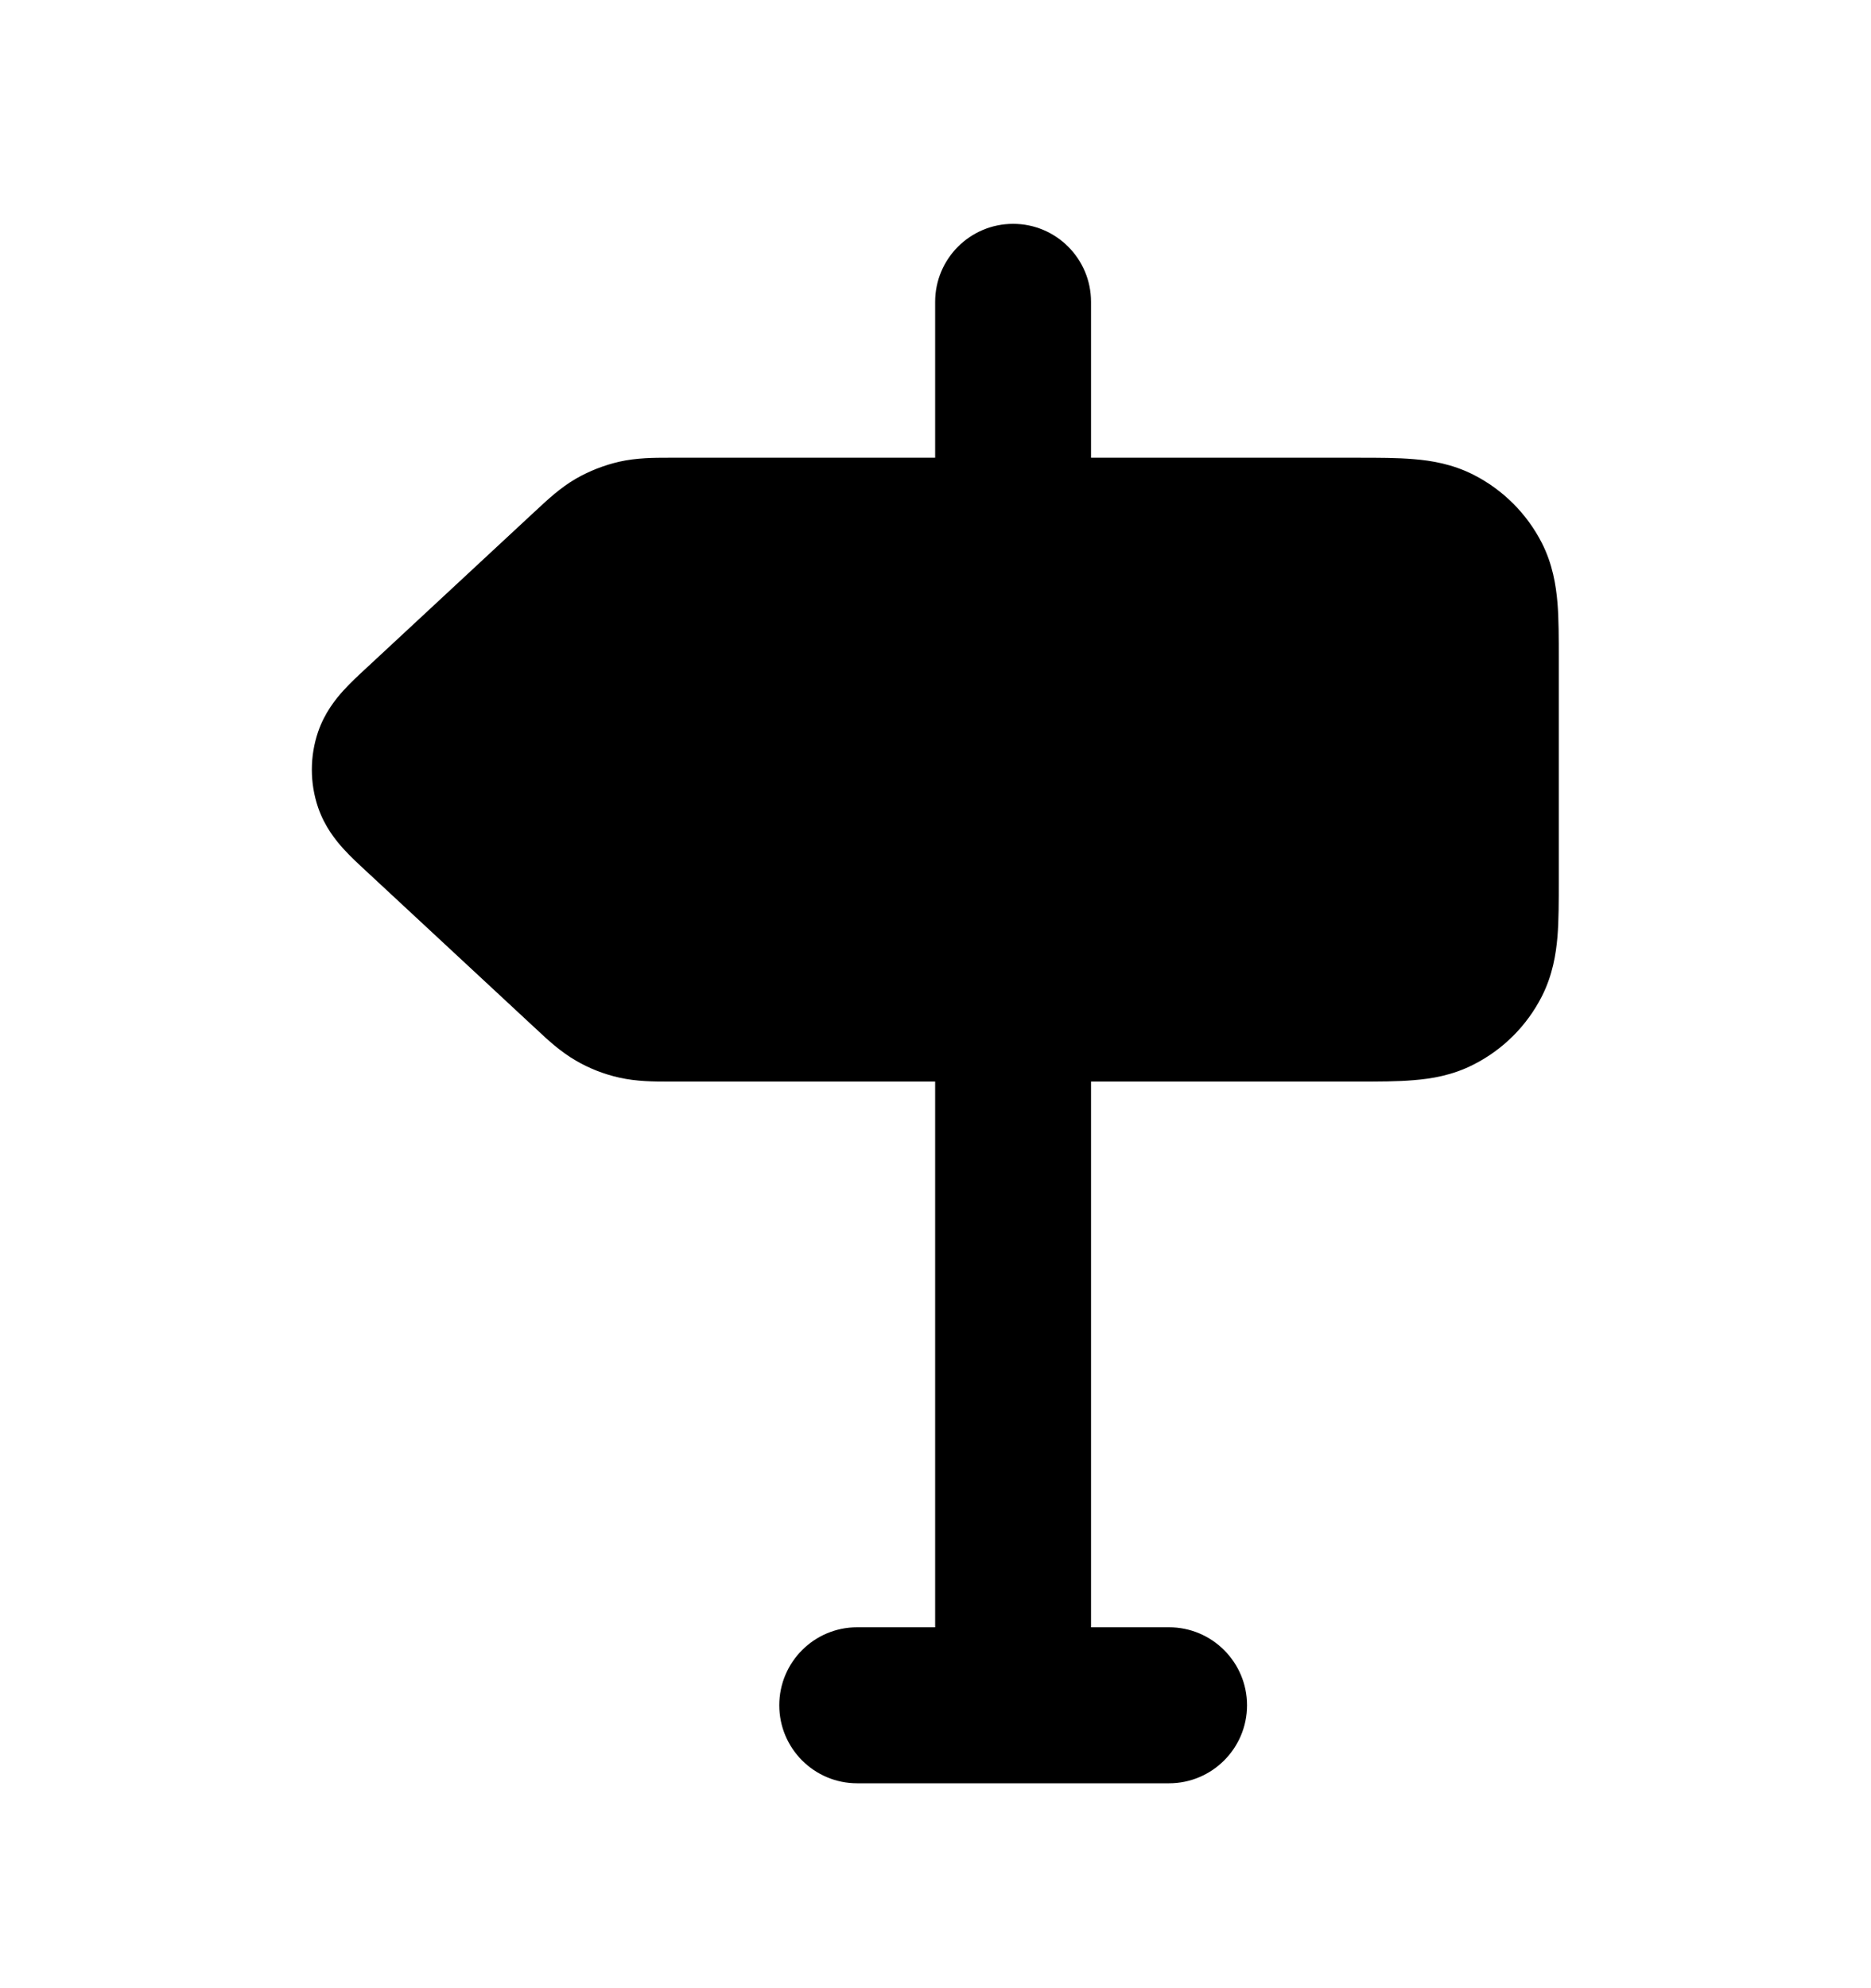
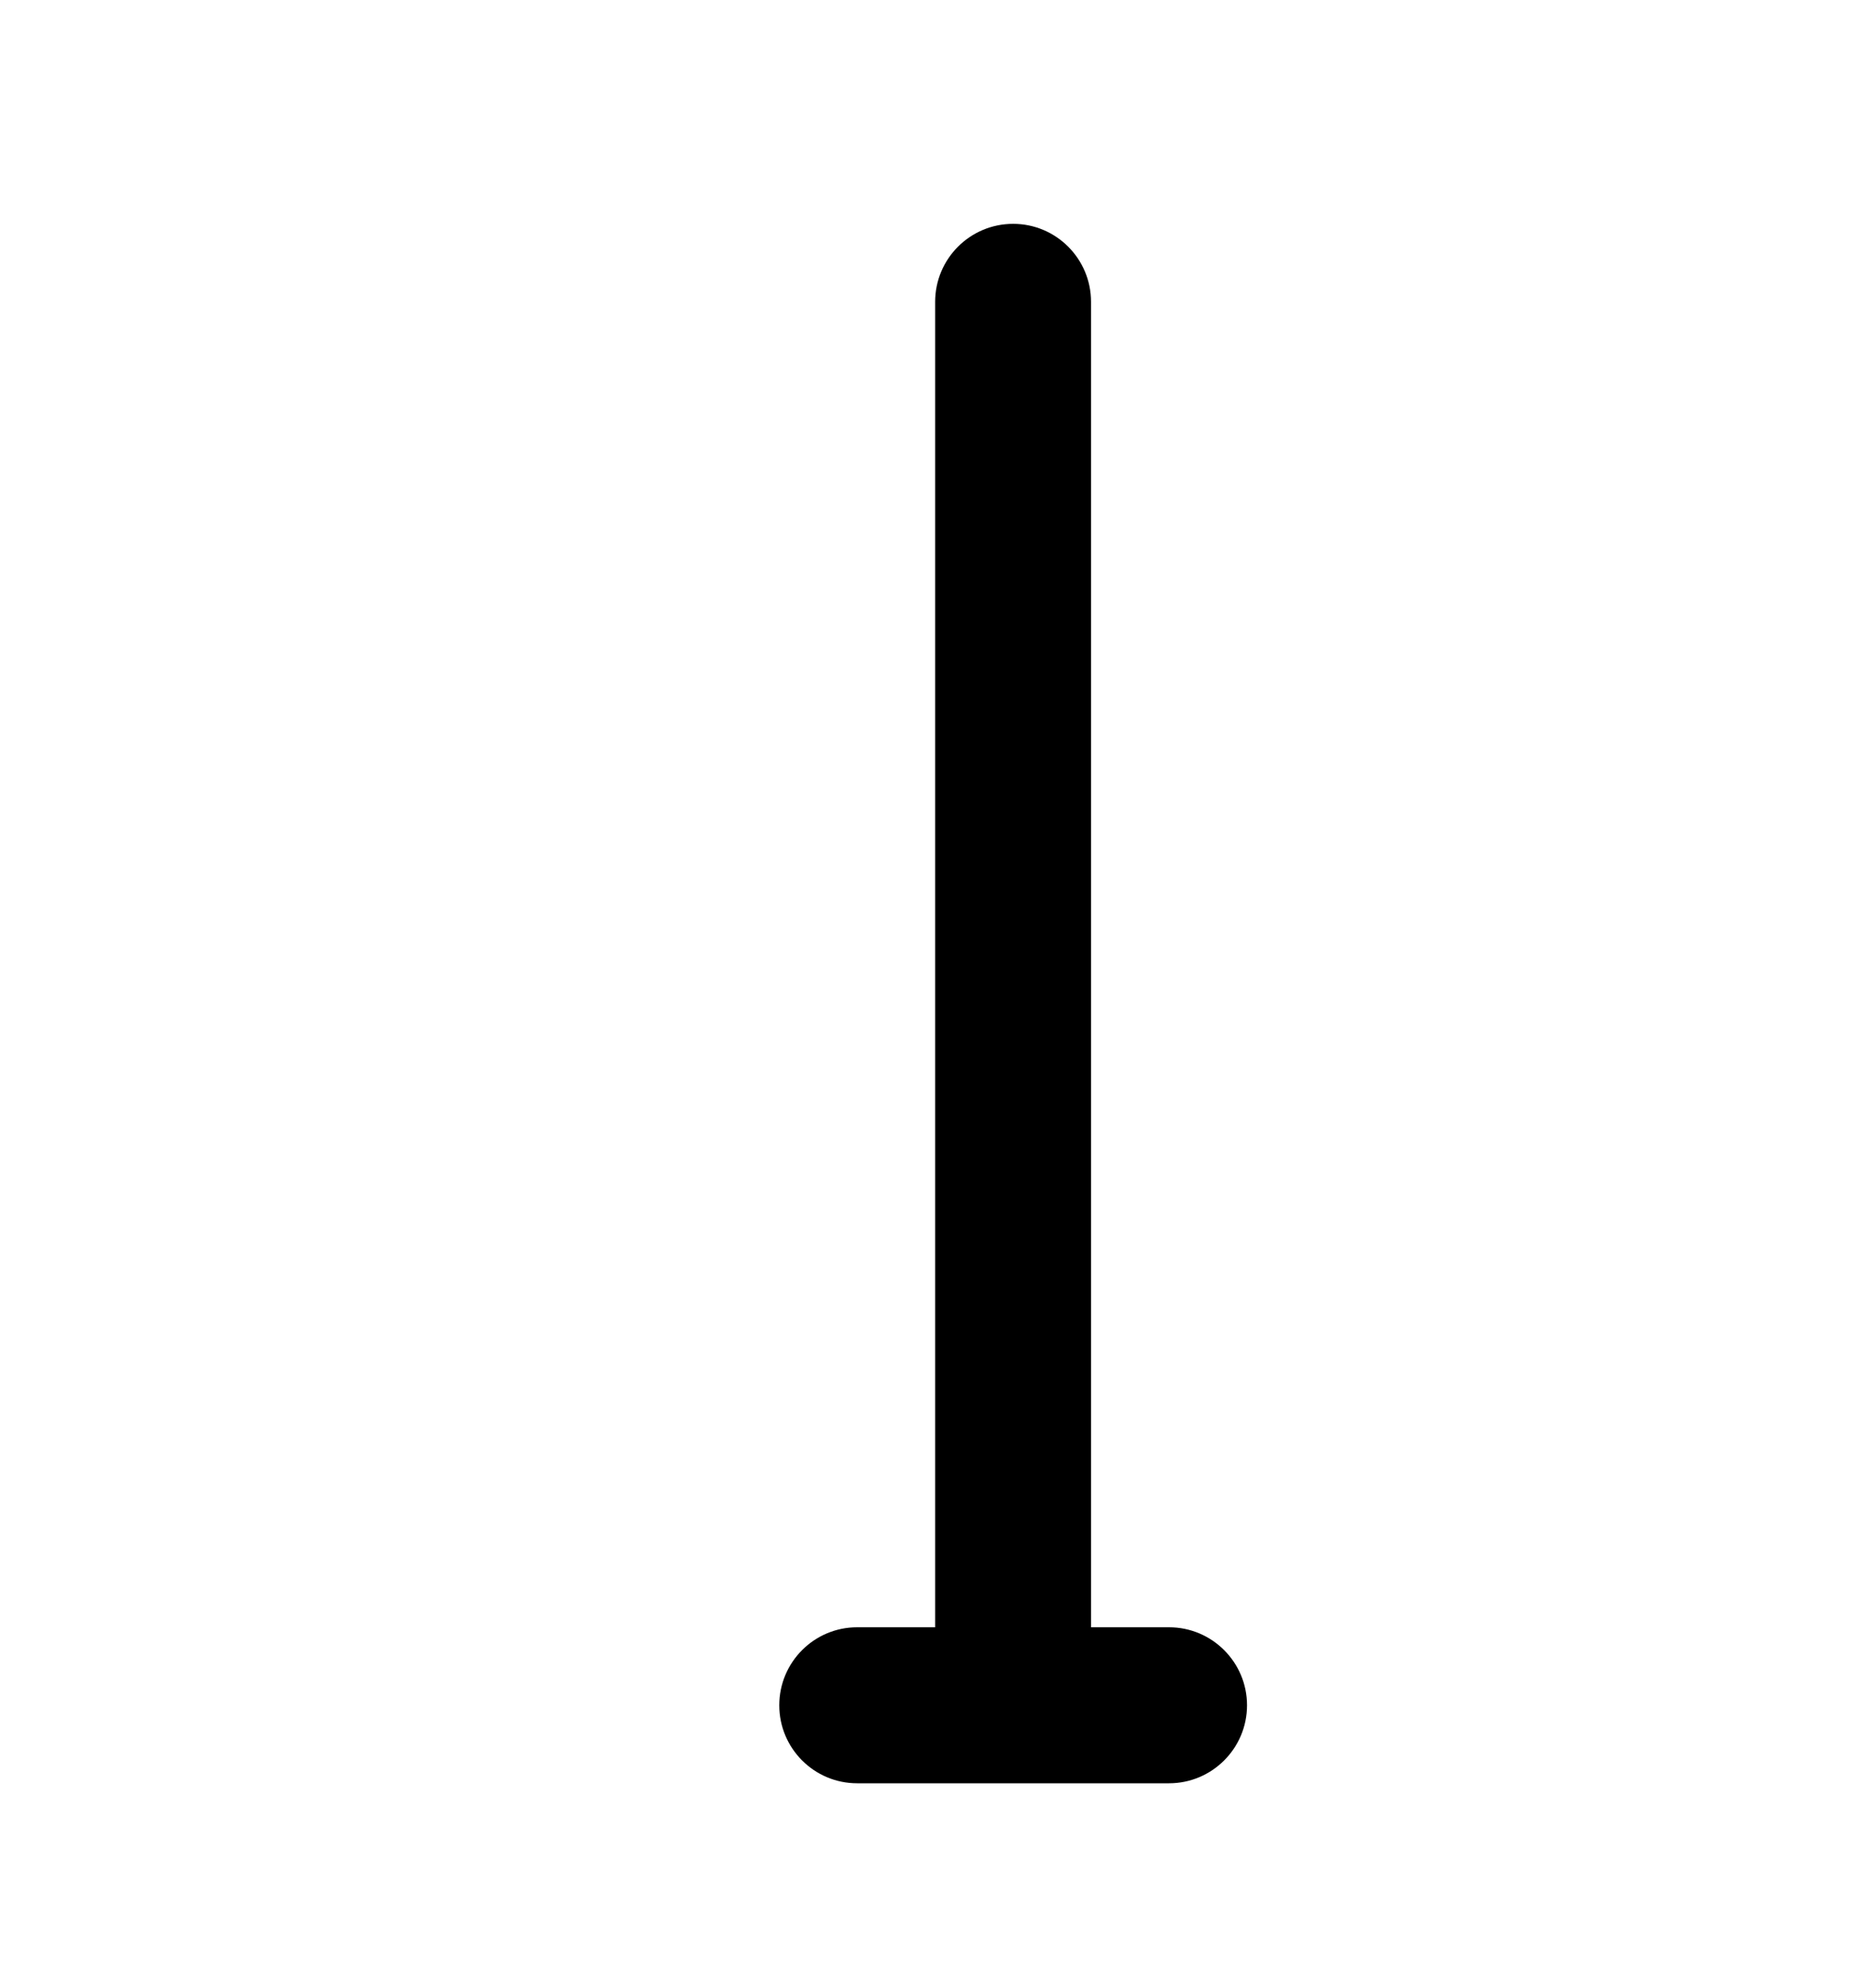
<svg xmlns="http://www.w3.org/2000/svg" width="16" height="17" viewBox="0 0 16 17" fill="none">
  <path d="M8.664 1.914C9.032 1.914 9.33 2.213 9.33 2.581V13.914H9.997C10.365 13.914 10.664 14.213 10.664 14.581C10.664 14.949 10.365 15.248 9.997 15.248H7.33C6.962 15.248 6.664 14.949 6.664 14.581C6.664 14.213 6.962 13.914 7.33 13.914H7.997V2.581C7.997 2.213 8.295 1.914 8.664 1.914Z" fill="black" />
-   <path d="M5.295 3.948C5.445 3.914 5.596 3.914 5.717 3.914L5.749 3.914L11.618 3.914C11.786 3.914 11.95 3.914 12.089 3.926C12.241 3.938 12.421 3.968 12.602 4.06C12.853 4.188 13.057 4.392 13.185 4.642C13.277 4.823 13.306 5.003 13.319 5.156C13.33 5.294 13.33 5.458 13.33 5.626V7.536C13.33 7.704 13.33 7.868 13.319 8.007C13.306 8.159 13.277 8.339 13.185 8.52C13.057 8.771 12.853 8.975 12.602 9.102C12.421 9.195 12.241 9.224 12.089 9.236C11.95 9.248 11.786 9.248 11.618 9.248L5.749 9.248L5.717 9.248C5.596 9.248 5.445 9.248 5.295 9.214C5.165 9.185 5.04 9.136 4.925 9.069C4.792 8.992 4.681 8.889 4.593 8.806L4.569 8.784L3.132 7.449C3.069 7.391 2.996 7.323 2.937 7.258C2.869 7.183 2.776 7.067 2.72 6.904C2.649 6.695 2.649 6.467 2.72 6.258C2.776 6.095 2.869 5.979 2.937 5.904C2.996 5.839 3.069 5.771 3.132 5.713L4.569 4.378L4.593 4.356C4.681 4.274 4.792 4.17 4.925 4.093C5.04 4.027 5.165 3.978 5.295 3.948Z" fill="black" />
</svg>